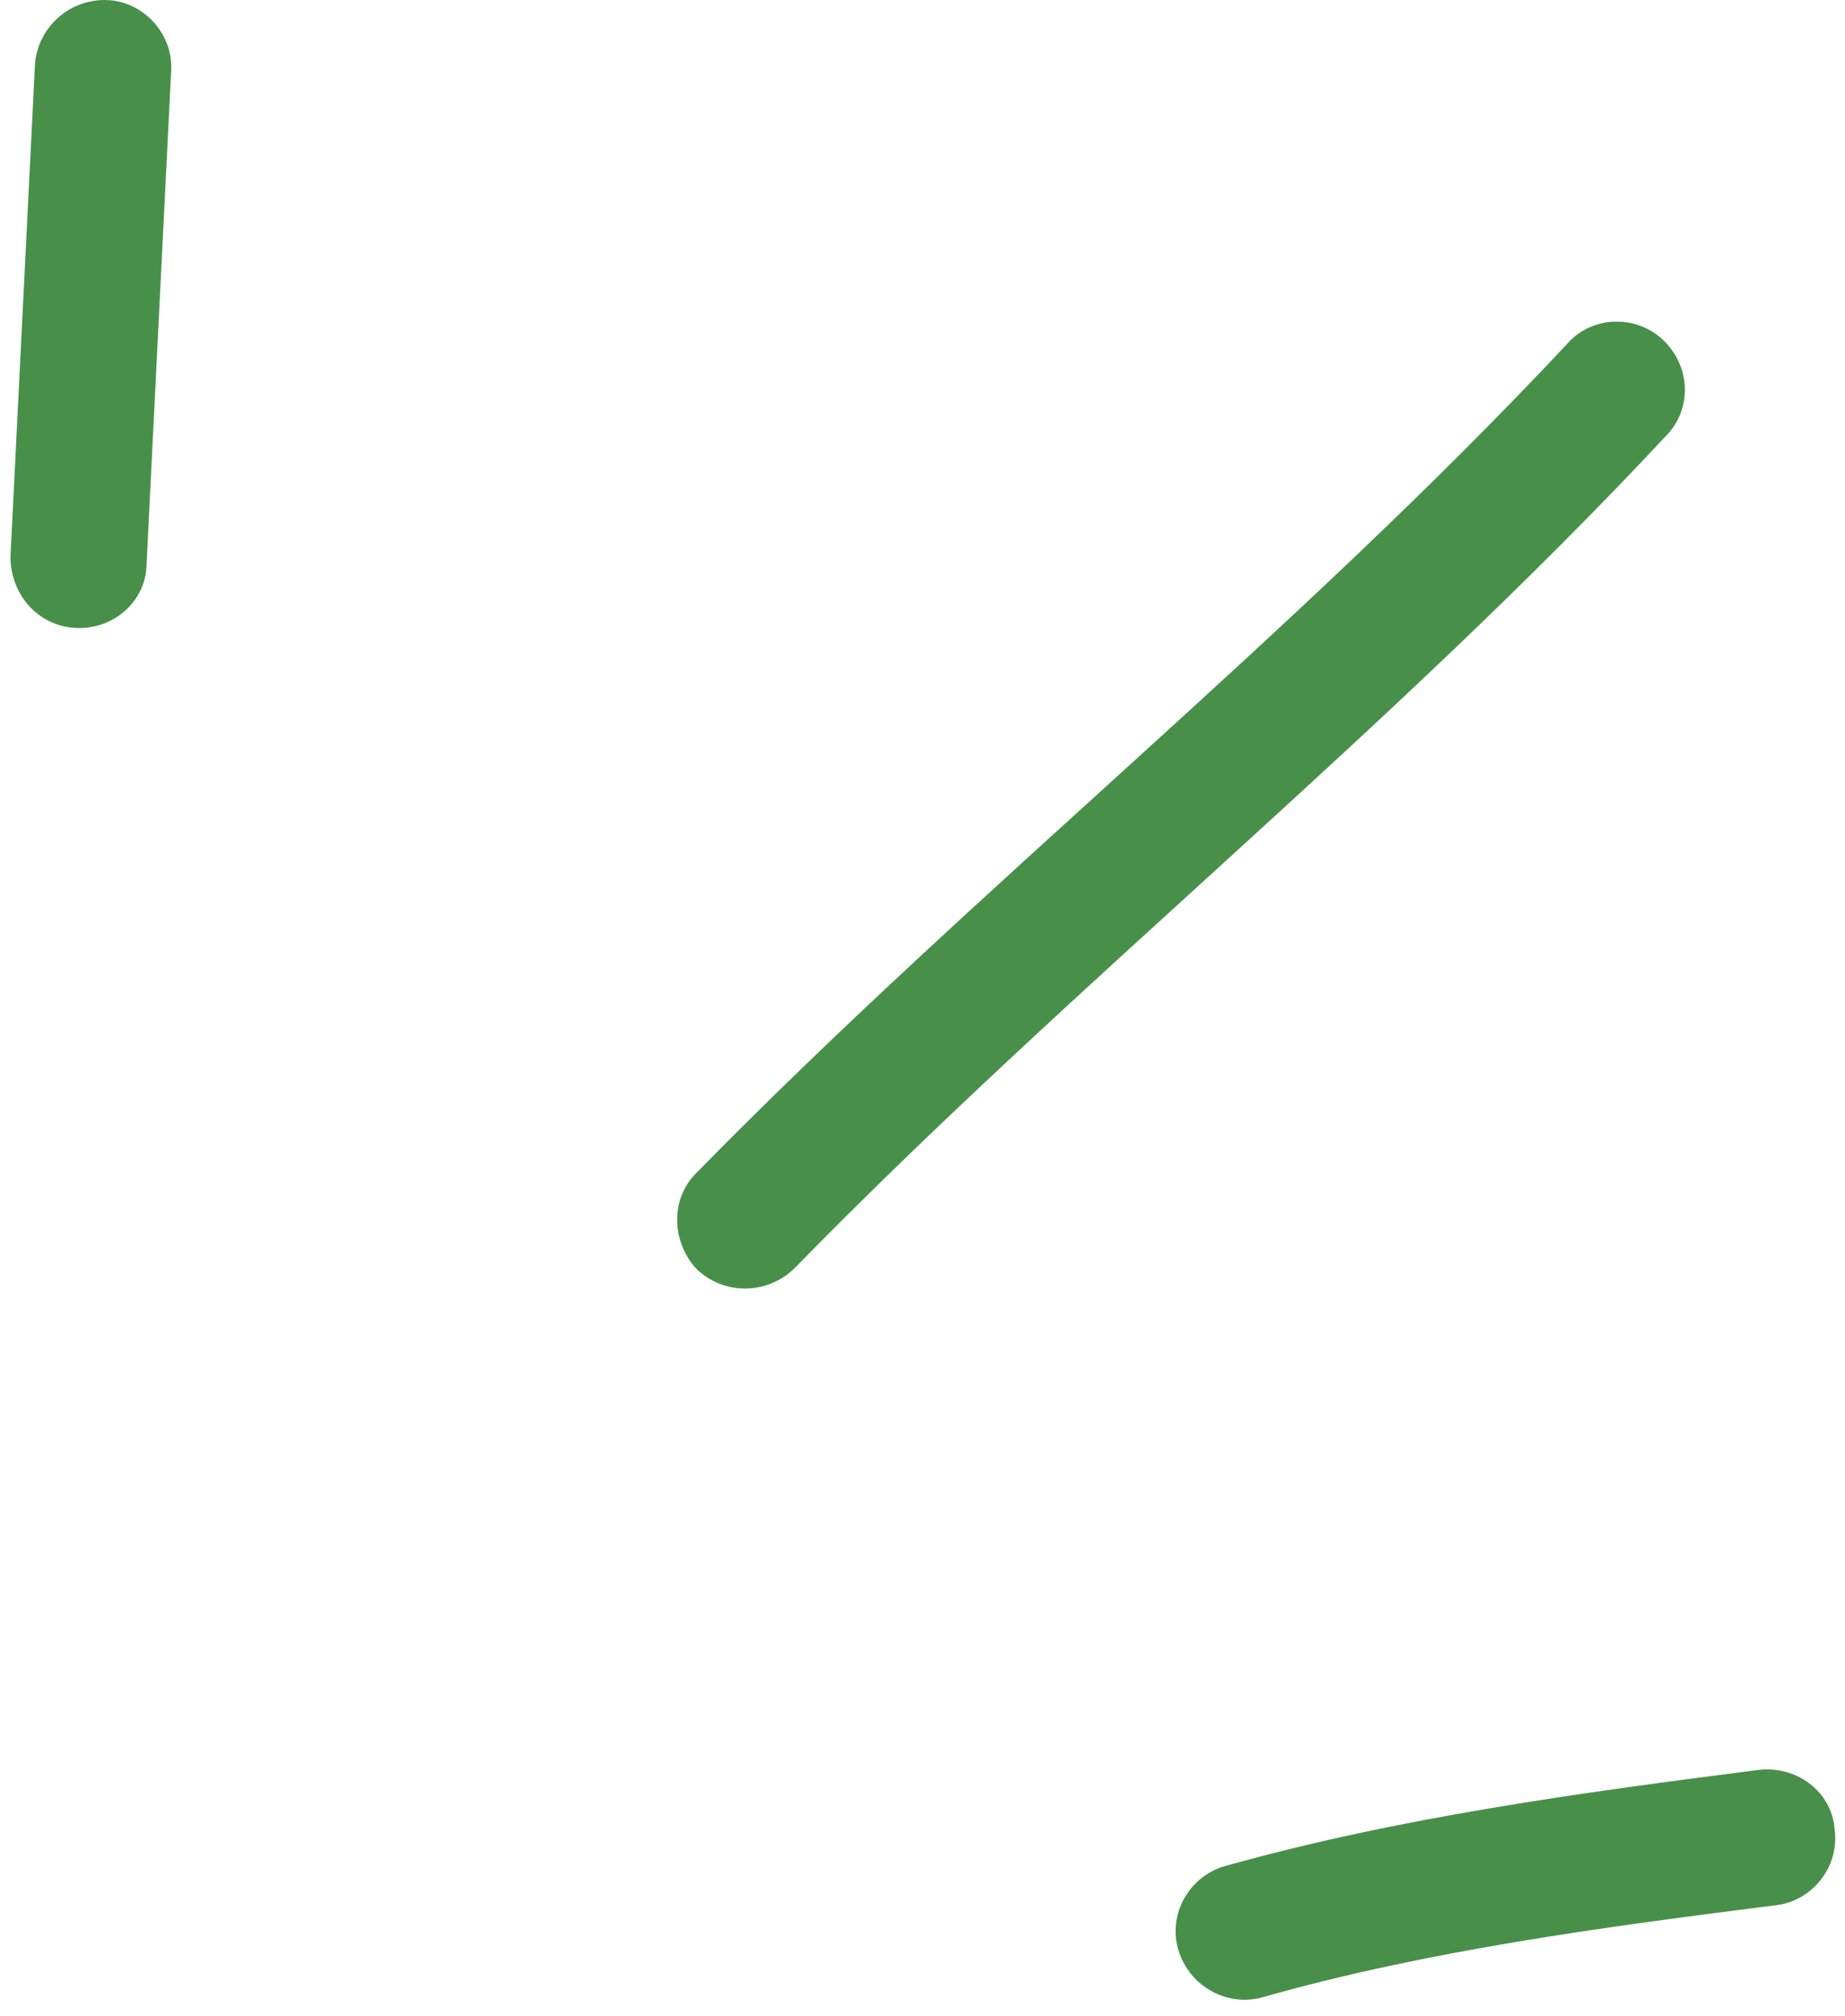
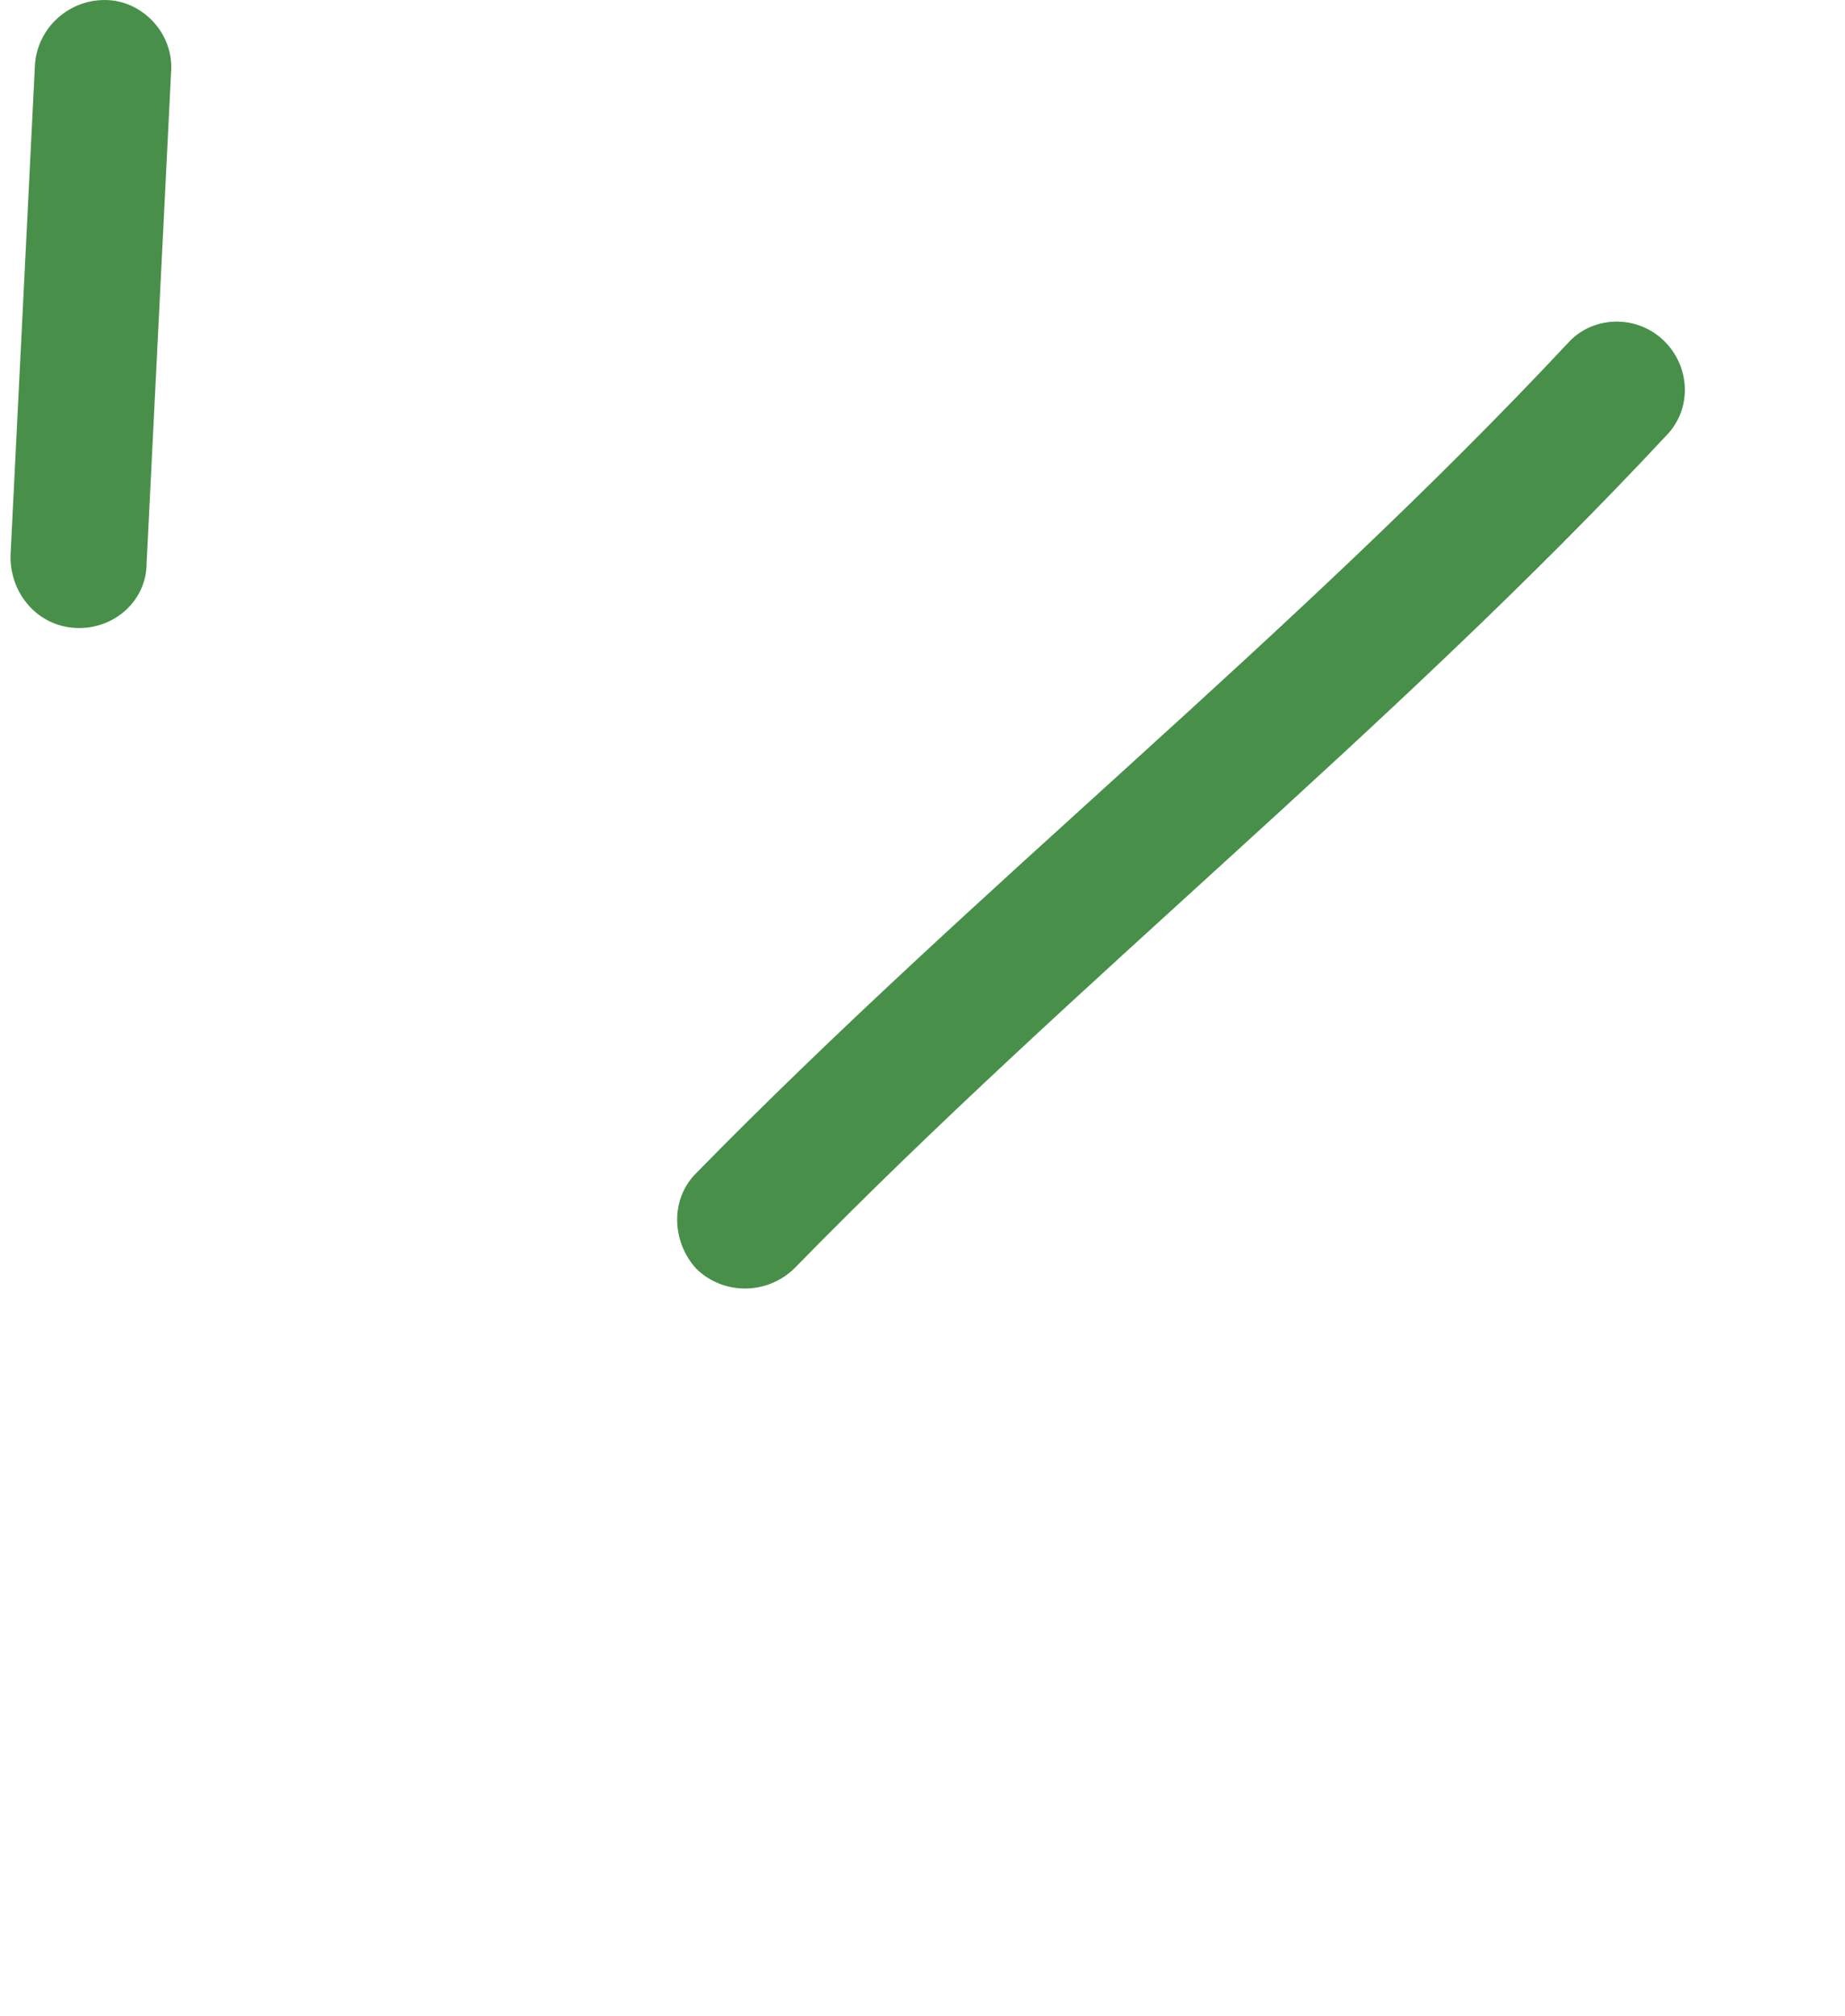
<svg xmlns="http://www.w3.org/2000/svg" width="65" height="71" viewBox="0 0 65 71" fill="none">
-   <path fill-rule="evenodd" clip-rule="evenodd" d="M43.147 65.728C49.285 64.006 55.712 63.137 61.947 62.34C63.29 62.174 64.536 63.105 64.632 64.417C64.824 65.73 63.864 66.931 62.617 67.098C56.575 67.864 50.341 68.684 44.49 70.343C43.243 70.702 41.9 69.962 41.516 68.688C41.133 67.415 41.9 66.089 43.147 65.728Z" fill="#48904A" />
  <path fill-rule="evenodd" clip-rule="evenodd" d="M24.54 41.306C34.419 31.224 45.546 22.44 55.233 12.088C56.096 11.121 57.631 11.069 58.59 11.972C59.549 12.875 59.645 14.395 58.685 15.361C48.998 25.743 37.872 34.556 27.993 44.667C27.034 45.611 25.499 45.624 24.54 44.696C23.677 43.769 23.581 42.249 24.54 41.306Z" fill="#48904A" />
  <path fill-rule="evenodd" clip-rule="evenodd" d="M6.028 2.528C5.74 8.298 5.453 14.069 5.165 19.84C5.165 21.161 4.013 22.182 2.671 22.118C1.328 22.052 0.369 20.927 0.369 19.605C0.657 13.825 0.944 8.046 1.232 2.267C1.328 0.945 2.479 -0.068 3.822 0.004C5.069 0.076 6.124 1.207 6.028 2.528Z" fill="#48904A" />
</svg>